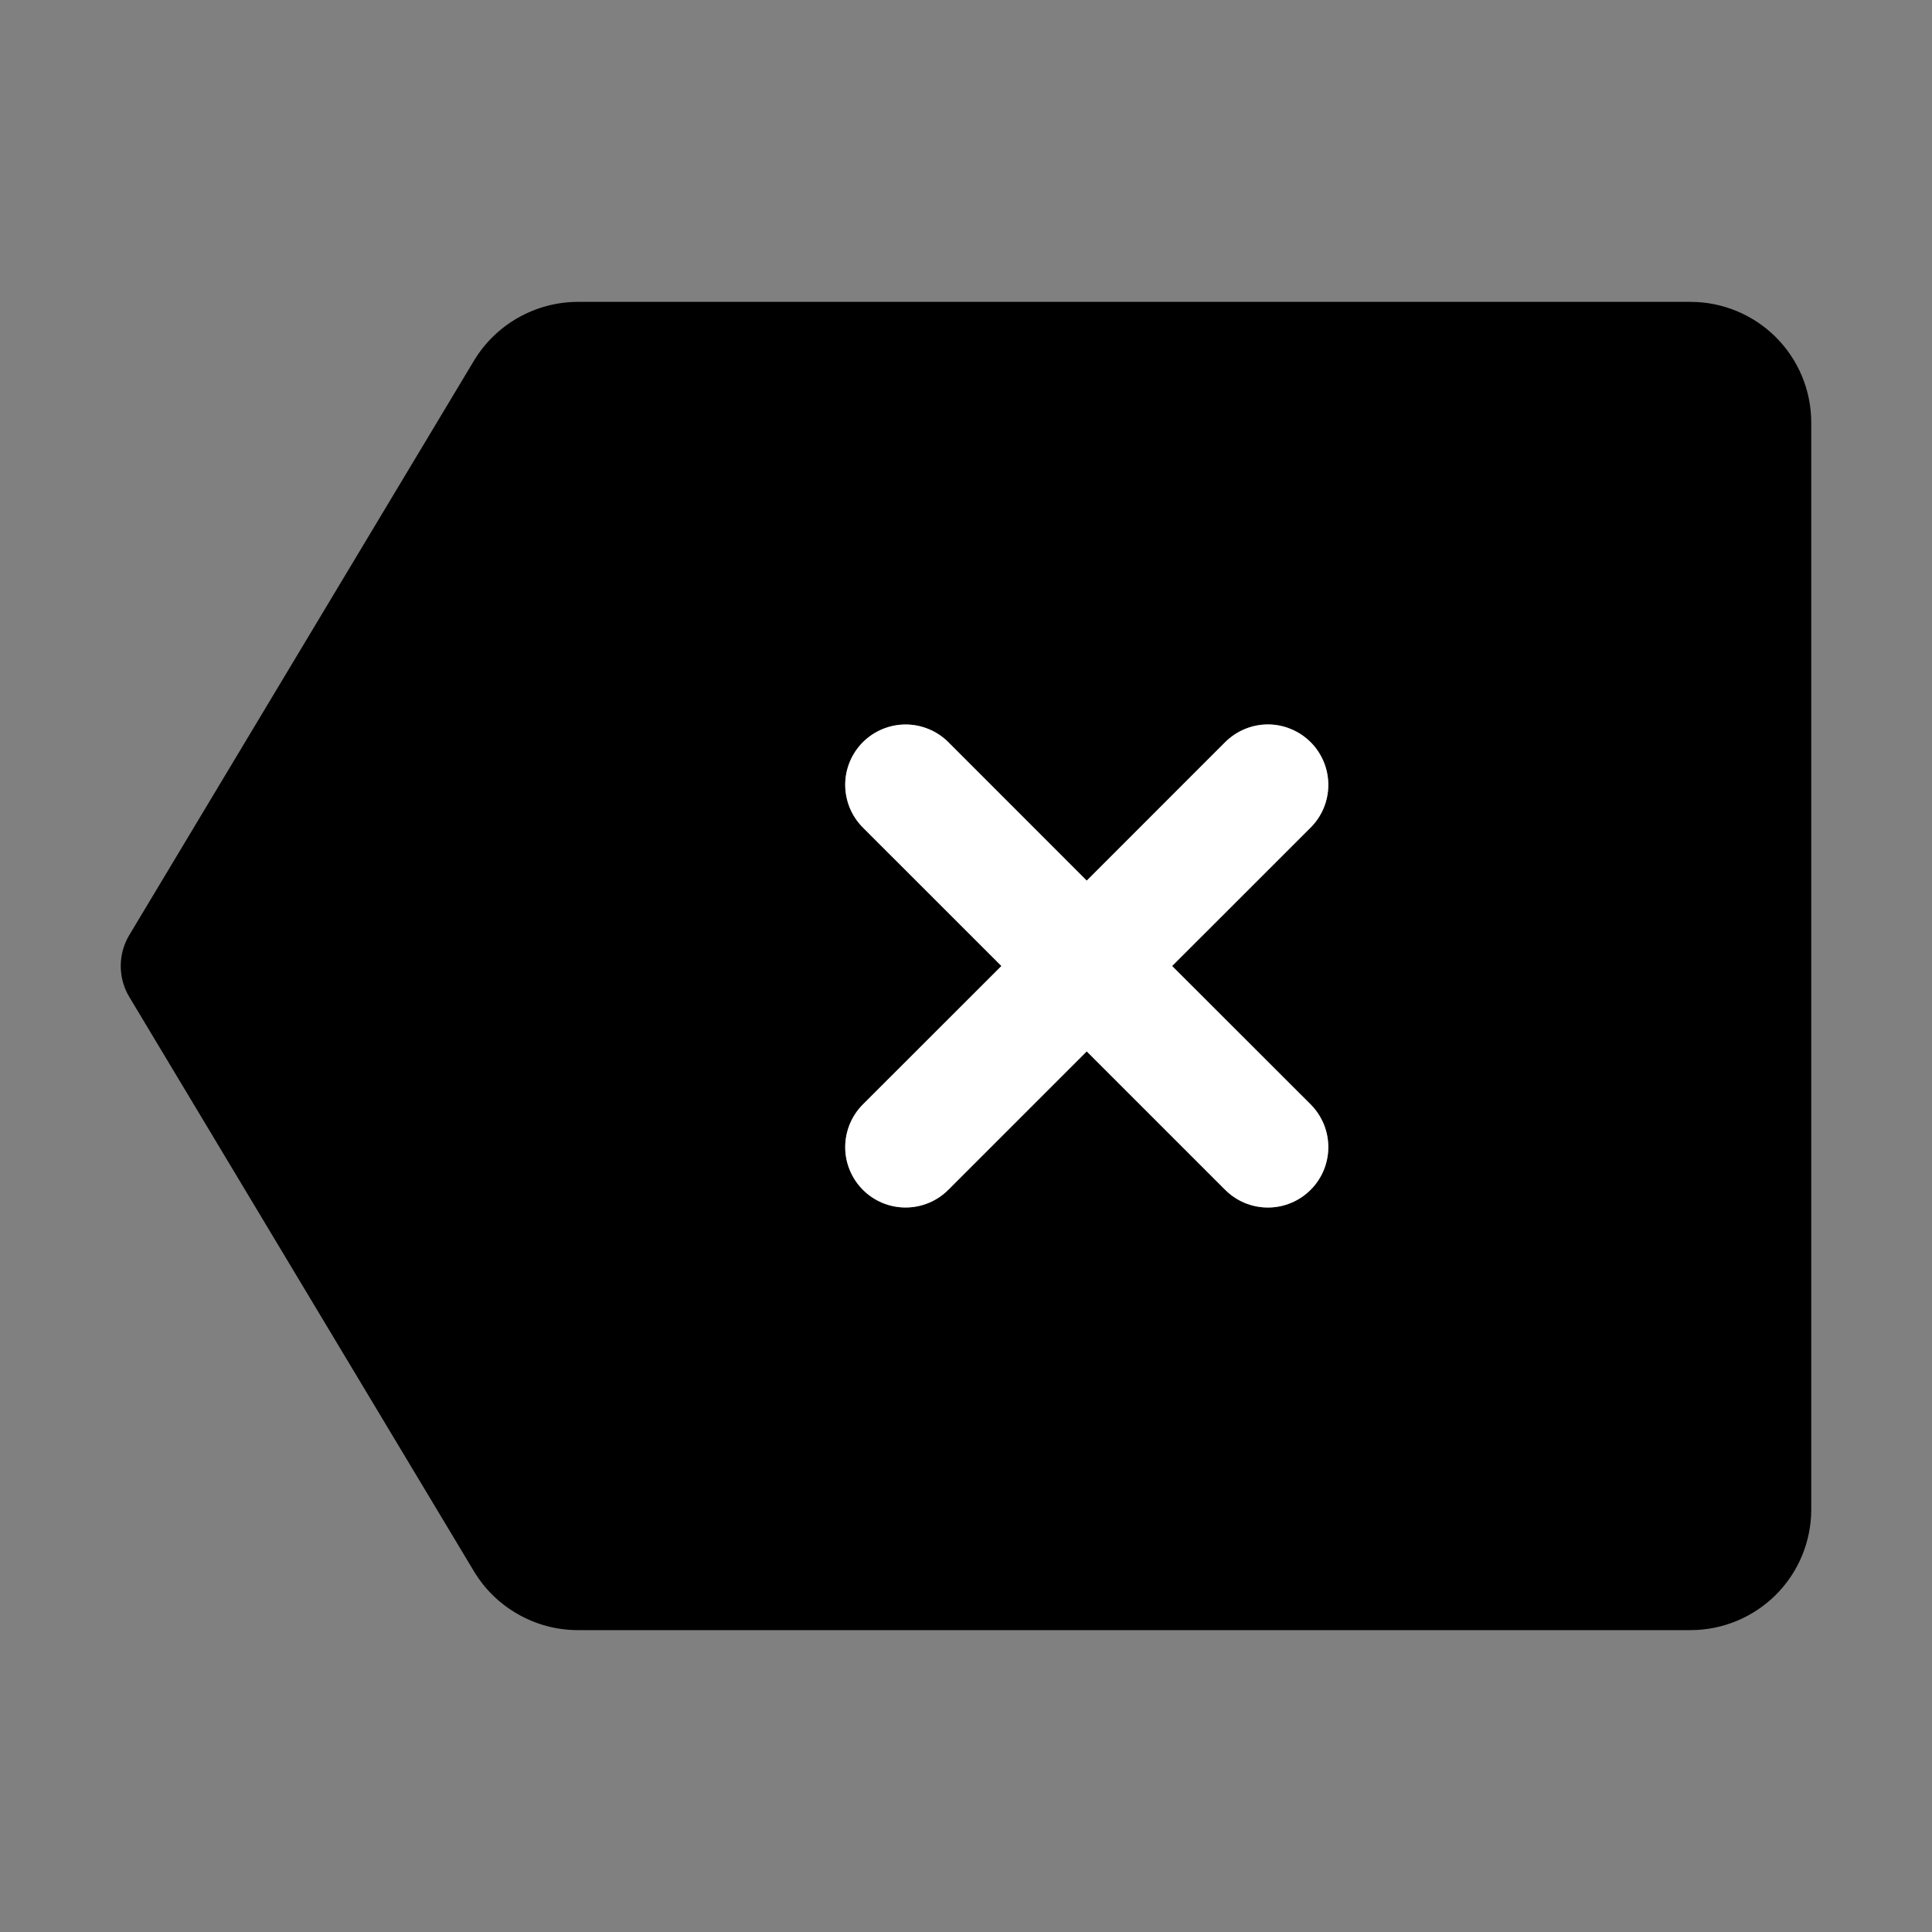
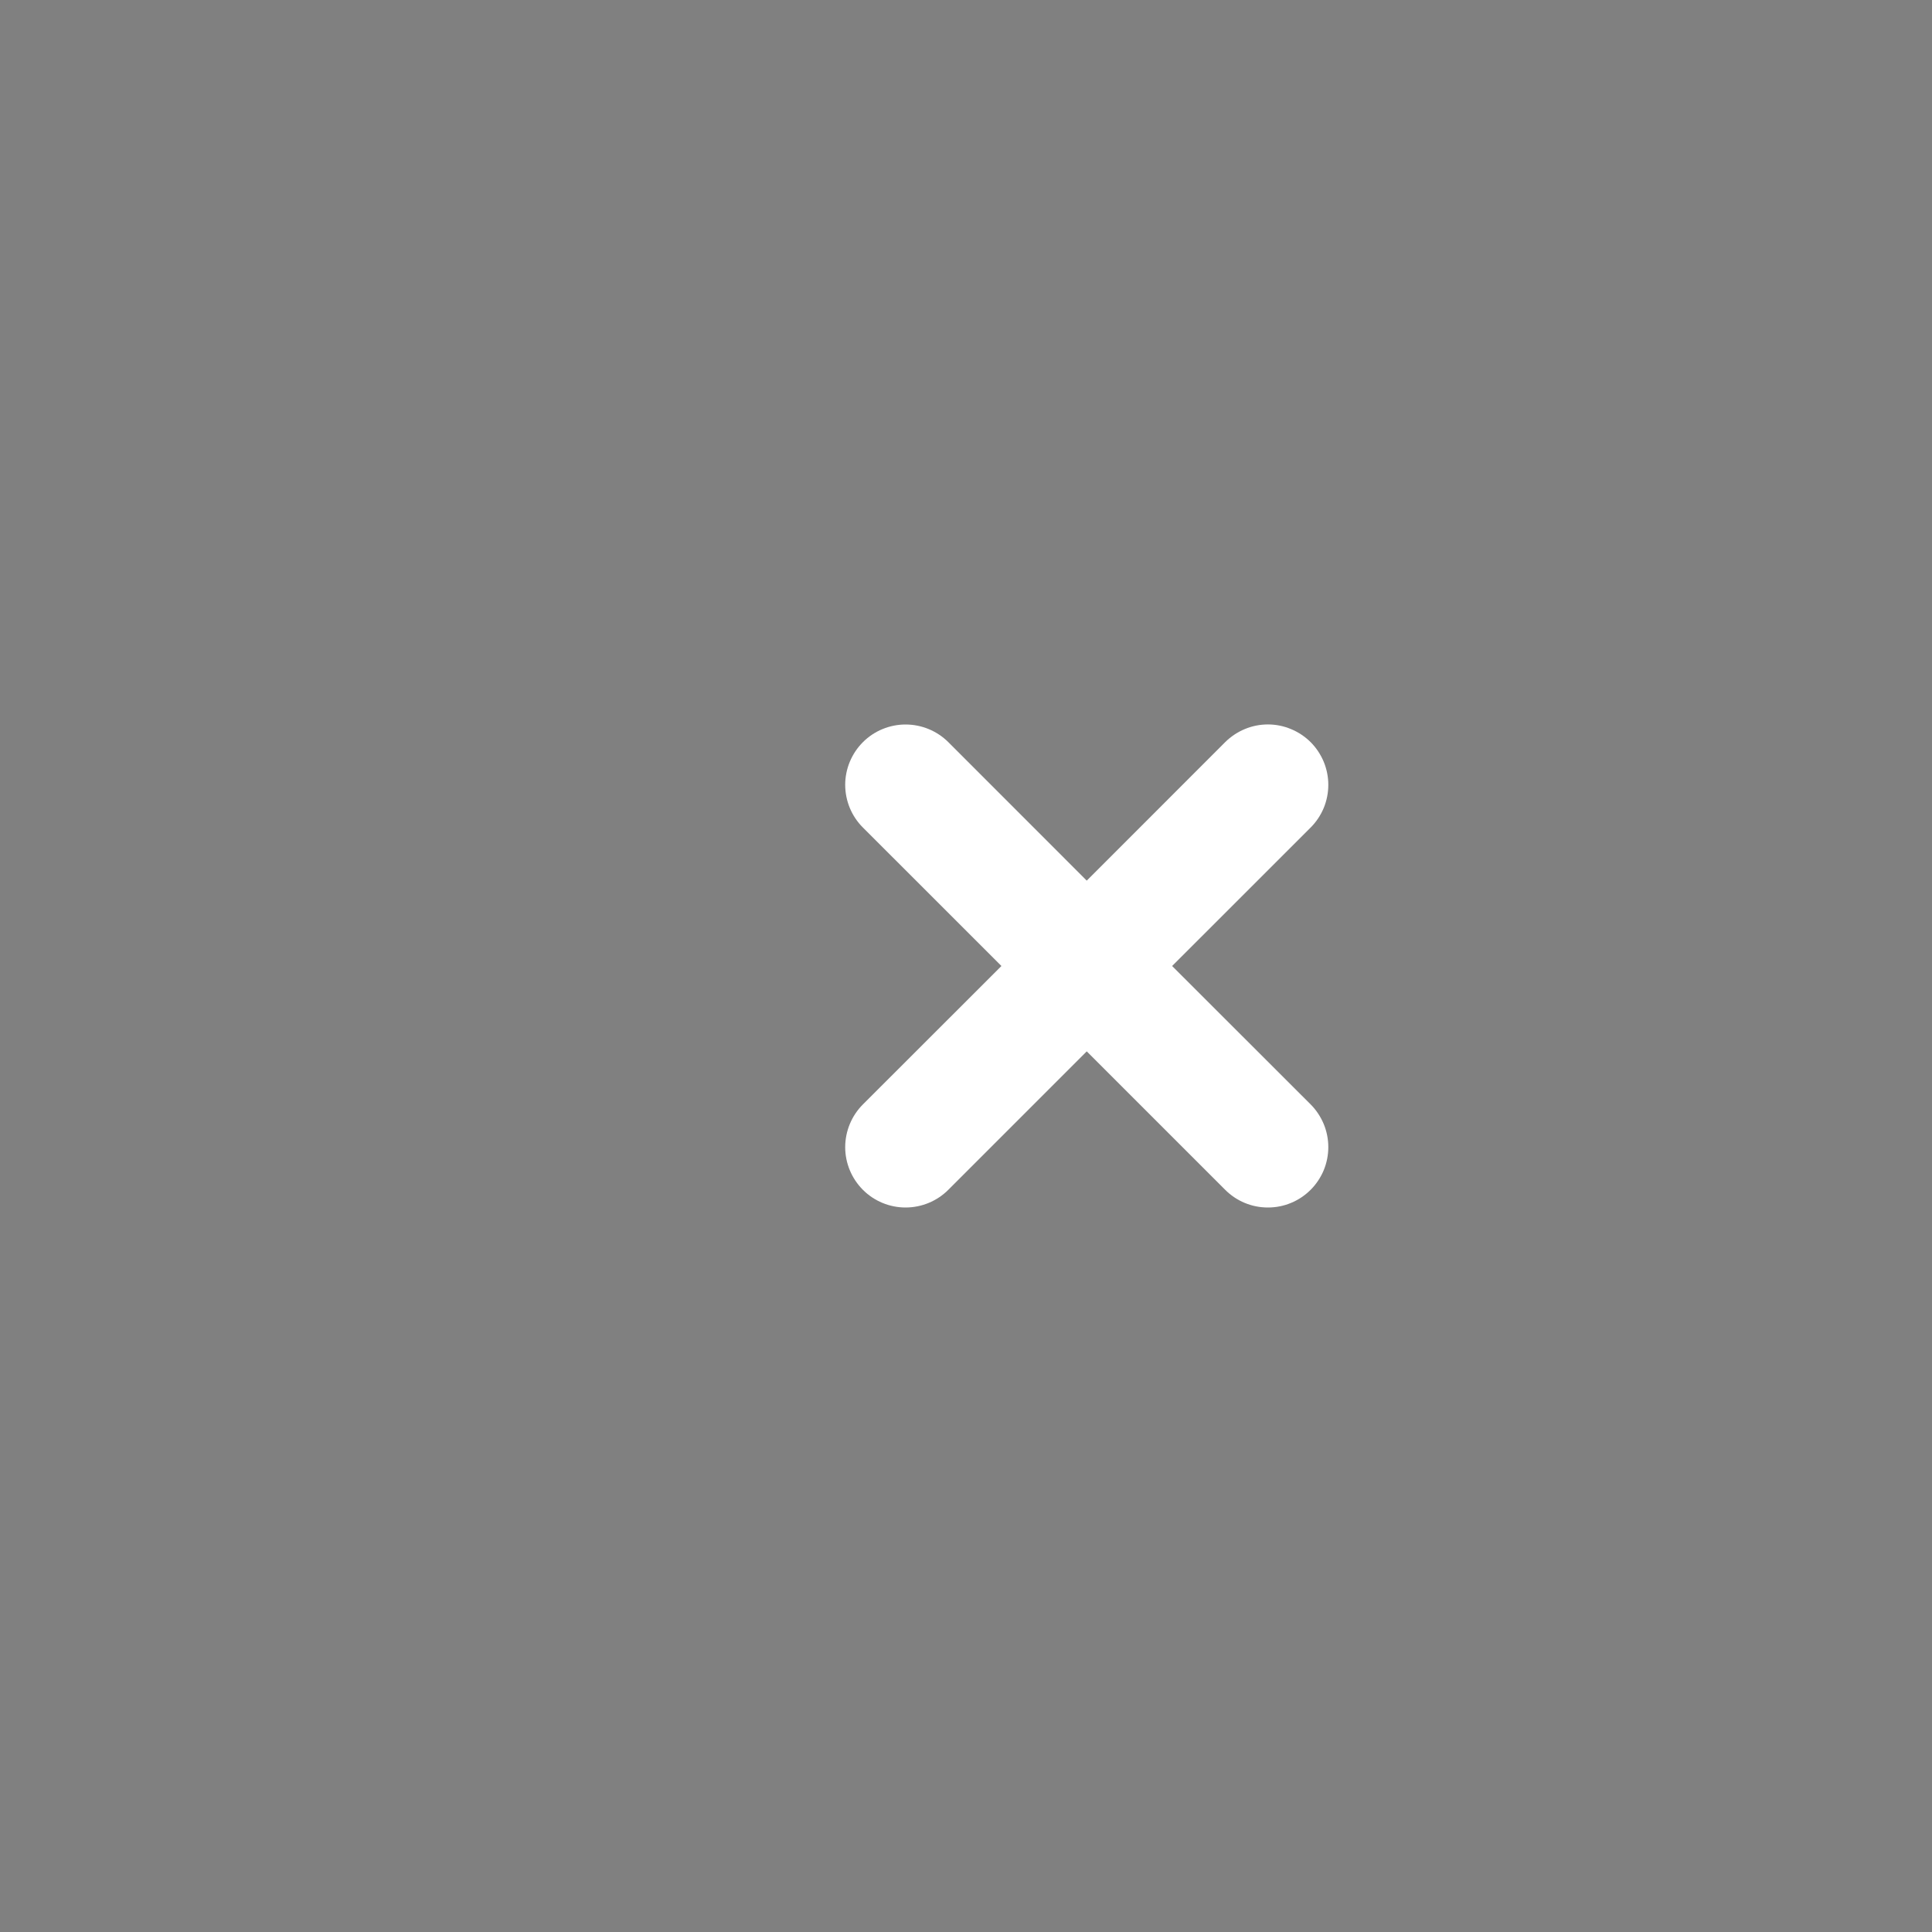
<svg xmlns="http://www.w3.org/2000/svg" width="32" height="32" viewBox="0 0 32 32" fill="none">
  <rect x="0" y="0" width="32" height="32" fill="#808080" stroke="none" />
-   <path d="M28 5H9.567C9.221 5.001 8.883 5.092 8.582 5.262C8.282 5.432 8.03 5.676 7.852 5.971L2.143 15.485C2.049 15.64 2 15.819 2 16C2 16.181 2.049 16.36 2.143 16.515L7.852 26.029C8.03 26.324 8.282 26.569 8.582 26.738C8.882 26.909 9.221 26.999 9.567 27H28C28.531 27 29.039 26.789 29.415 26.414C29.79 26.039 30 25.53 30 25V7C30 6.47 29.79 5.961 29.415 5.586C29.039 5.211 28.531 5 28 5ZM21.708 18.293C21.801 18.385 21.874 18.496 21.925 18.617C21.975 18.738 22.001 18.869 22.001 19C22.001 19.131 21.975 19.262 21.925 19.383C21.874 19.504 21.801 19.615 21.708 19.707C21.615 19.8 21.505 19.874 21.383 19.924C21.262 19.975 21.132 20.001 21 20.001C20.869 20.001 20.739 19.975 20.617 19.924C20.496 19.874 20.386 19.8 20.293 19.707L18 17.414L15.707 19.707C15.519 19.895 15.264 20 14.999 20C14.734 20 14.48 19.895 14.292 19.707C14.105 19.519 13.999 19.265 14 19C14 18.734 14.105 18.48 14.293 18.293L16.587 16L14.293 13.707C14.105 13.52 14 13.266 14 13C13.999 12.869 14.025 12.739 14.075 12.618C14.126 12.496 14.199 12.386 14.292 12.293C14.385 12.2 14.495 12.127 14.617 12.076C14.738 12.026 14.868 12 14.999 12C15.264 12 15.519 12.105 15.707 12.293L18 14.586L20.293 12.293C20.386 12.2 20.496 12.126 20.617 12.076C20.739 12.025 20.869 11.999 21 11.999C21.132 11.999 21.262 12.025 21.383 12.076C21.505 12.126 21.615 12.2 21.708 12.293C21.801 12.385 21.874 12.496 21.925 12.617C21.975 12.739 22.001 12.869 22.001 13C22.001 13.131 21.975 13.261 21.925 13.383C21.874 13.504 21.801 13.615 21.708 13.707L19.414 16L21.708 18.293Z" fill="black" />
  <path d="M21.708 18.292C21.801 18.385 21.874 18.496 21.925 18.617C21.975 18.738 22.001 18.869 22.001 19C22.001 19.131 21.975 19.261 21.925 19.383C21.874 19.504 21.801 19.614 21.708 19.707C21.615 19.8 21.505 19.874 21.383 19.924C21.262 19.975 21.132 20 21 20C20.869 20 20.739 19.975 20.617 19.924C20.496 19.874 20.386 19.8 20.293 19.707L18 17.414L15.707 19.707C15.519 19.895 15.264 20 14.999 20C14.734 20 14.48 19.895 14.292 19.707C14.105 19.519 13.999 19.265 13.999 19C14 18.734 14.105 18.48 14.293 18.292L16.587 16L14.293 13.707C14.105 13.52 14 13.266 13.999 13C13.999 12.869 14.025 12.739 14.075 12.618C14.126 12.496 14.199 12.386 14.292 12.293C14.385 12.2 14.495 12.126 14.617 12.076C14.738 12.026 14.868 12 14.999 12C15.264 12 15.519 12.105 15.707 12.292L18 14.586L20.293 12.292C20.386 12.2 20.496 12.126 20.617 12.076C20.739 12.025 20.869 11.999 21 11.999C21.132 11.999 21.262 12.025 21.383 12.076C21.505 12.126 21.615 12.2 21.708 12.292C21.801 12.385 21.874 12.496 21.925 12.617C21.975 12.738 22.001 12.869 22.001 13C22.001 13.131 21.975 13.261 21.925 13.383C21.874 13.504 21.801 13.614 21.708 13.707L19.414 16L21.708 18.292Z" fill="white" />
</svg>